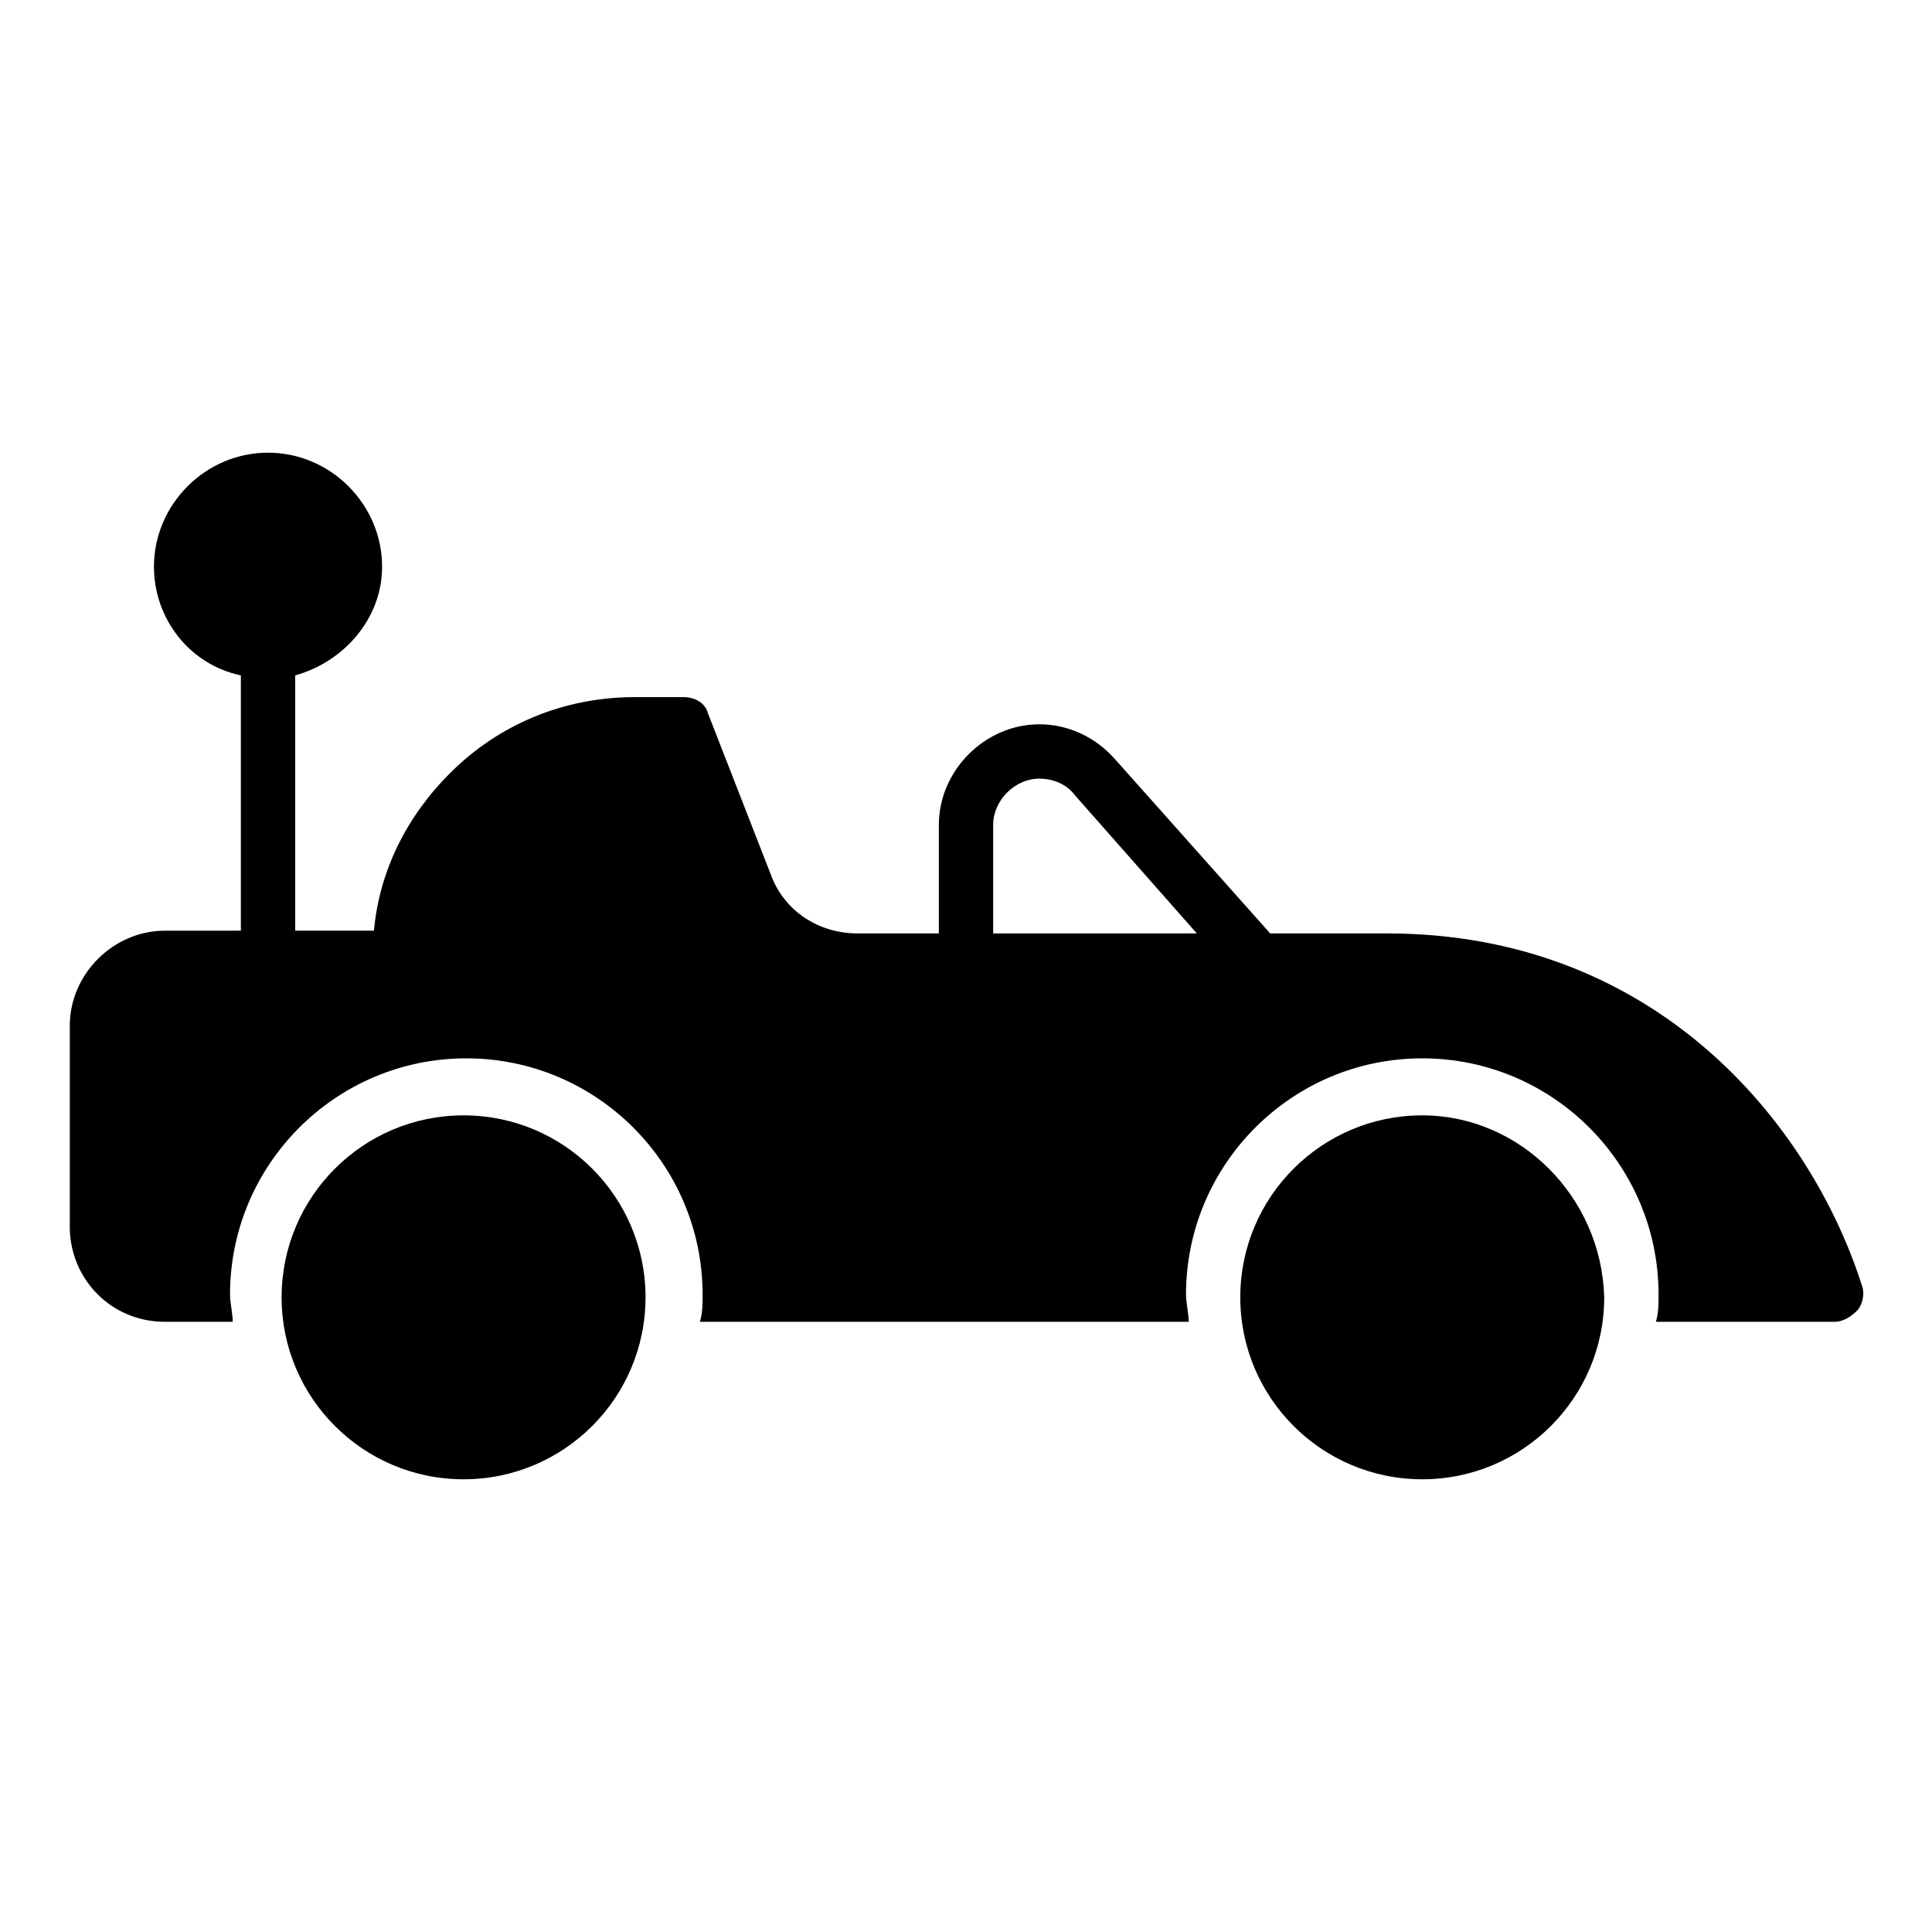
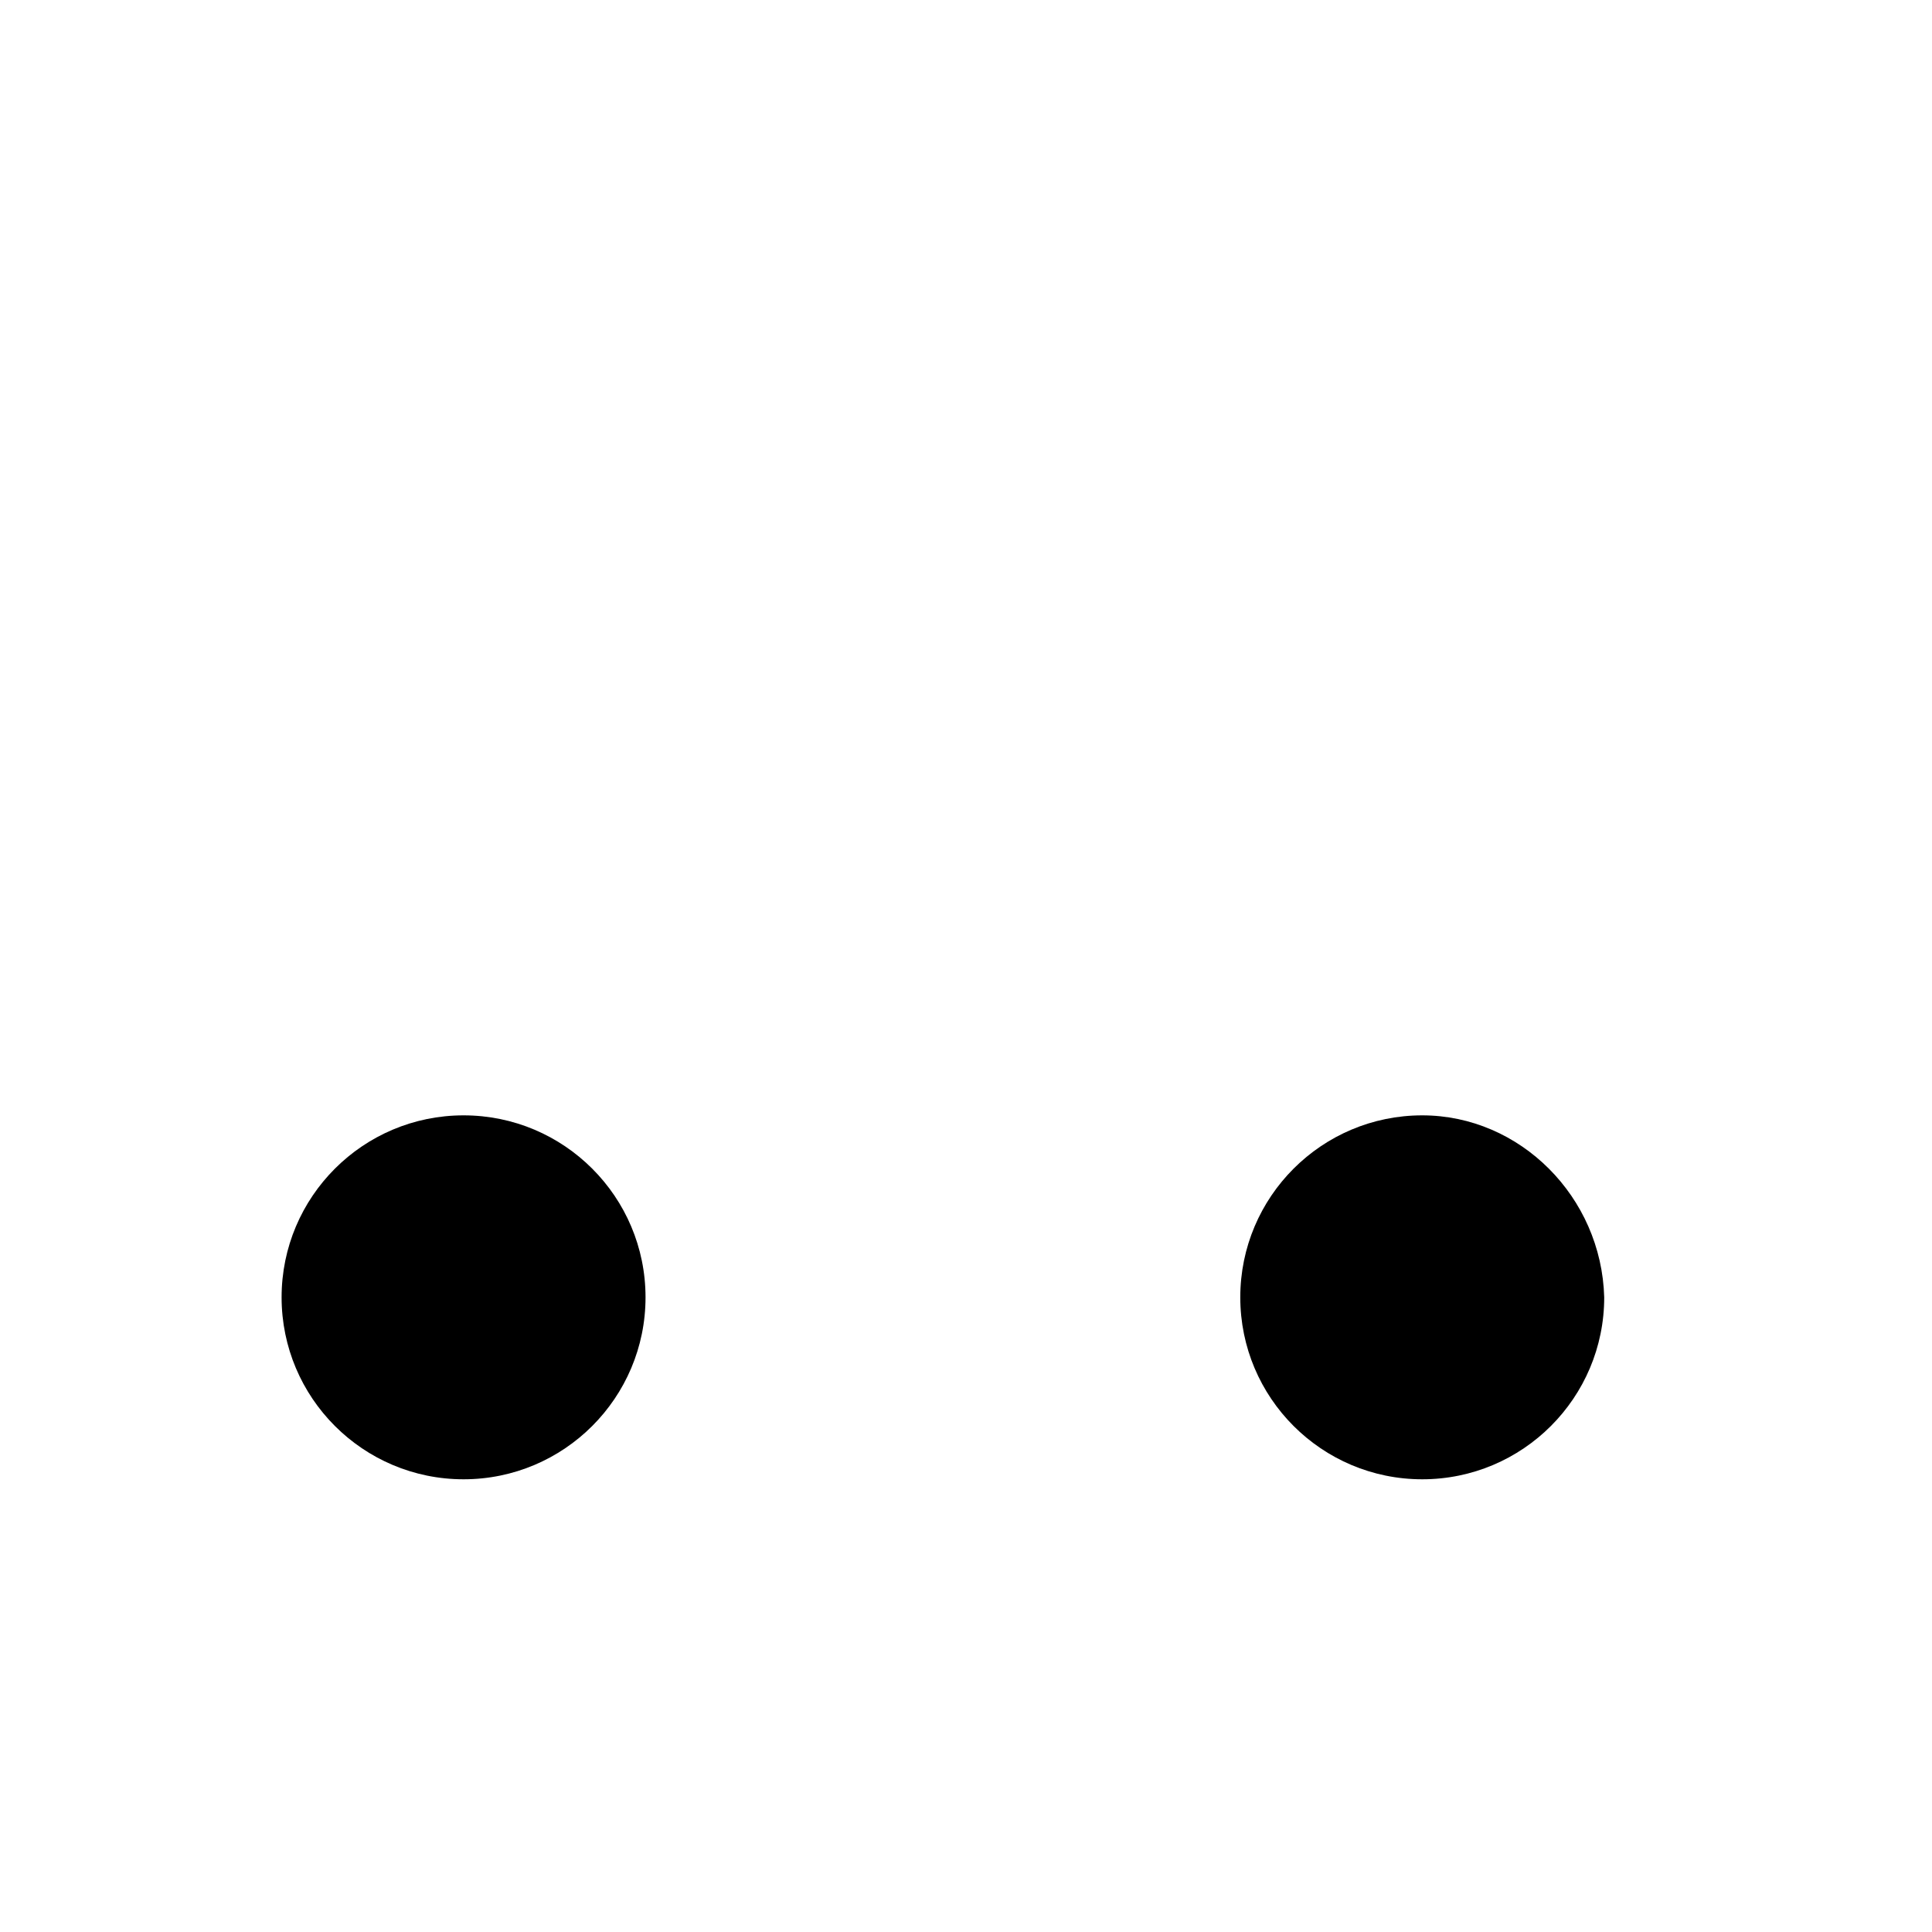
<svg xmlns="http://www.w3.org/2000/svg" fill="#000000" width="800px" height="800px" version="1.1" viewBox="144 144 512 512">
  <g>
    <path d="m520.91 439.58c-26.629 0-48.223 21.594-48.223 48.223 0 26.629 21.594 48.223 48.223 48.223 26.629 0 48.223-21.594 48.223-48.223-0.723-26.629-22.312-48.223-48.223-48.223z" />
-     <path d="m637.51 484.93c-13.676-43.184-54.699-93.566-125.95-93.566h-30.949l-41.023-46.062c-5.039-5.758-12.234-9.355-20.152-9.355-14.395 0-26.629 12.234-26.629 26.629v28.789h-21.594c-10.078 0-19.434-5.758-23.031-15.836l-16.555-42.465c-0.719-2.879-3.598-4.32-6.477-4.32h-12.957c-18.715 0-35.988 7.199-48.941 20.152-11.516 11.516-18.715 25.91-20.152 41.746h-20.871v-67.656c12.957-3.598 23.031-15.113 23.031-28.789 0-16.555-13.676-30.23-30.23-30.23-16.555 0-30.23 13.676-30.23 30.23 0 13.676 9.355 25.91 23.031 28.789v67.656l-20.145 0.004c-13.676 0-25.191 11.516-25.191 25.191v53.262c0 13.676 10.797 25.191 25.191 25.191h17.992c0-2.16-0.719-5.039-0.719-7.199 0-34.547 28.07-62.617 62.617-62.617 34.547 0 62.617 28.07 62.617 62.617 0 2.16 0 5.039-0.719 7.199h129.55c0-2.16-0.719-5.039-0.719-7.199 0-34.547 28.07-62.617 62.617-62.617s62.617 28.07 62.617 62.617c0 2.16 0 5.039-0.719 7.199l47.496-0.004c2.16 0 4.32-1.441 5.758-2.879s2.156-4.316 1.438-6.477zm-230.31-93.562v-28.789c0-6.477 5.758-12.234 12.234-12.234 3.598 0 7.199 1.441 9.355 4.32l32.387 36.707z" />
    <path d="m266.85 439.58c-26.629 0-48.223 21.594-48.223 48.223 0 26.629 21.594 48.223 48.223 48.223s48.223-21.594 48.223-48.223c0-26.629-21.59-48.223-48.223-48.223z" />
  </g>
</svg>